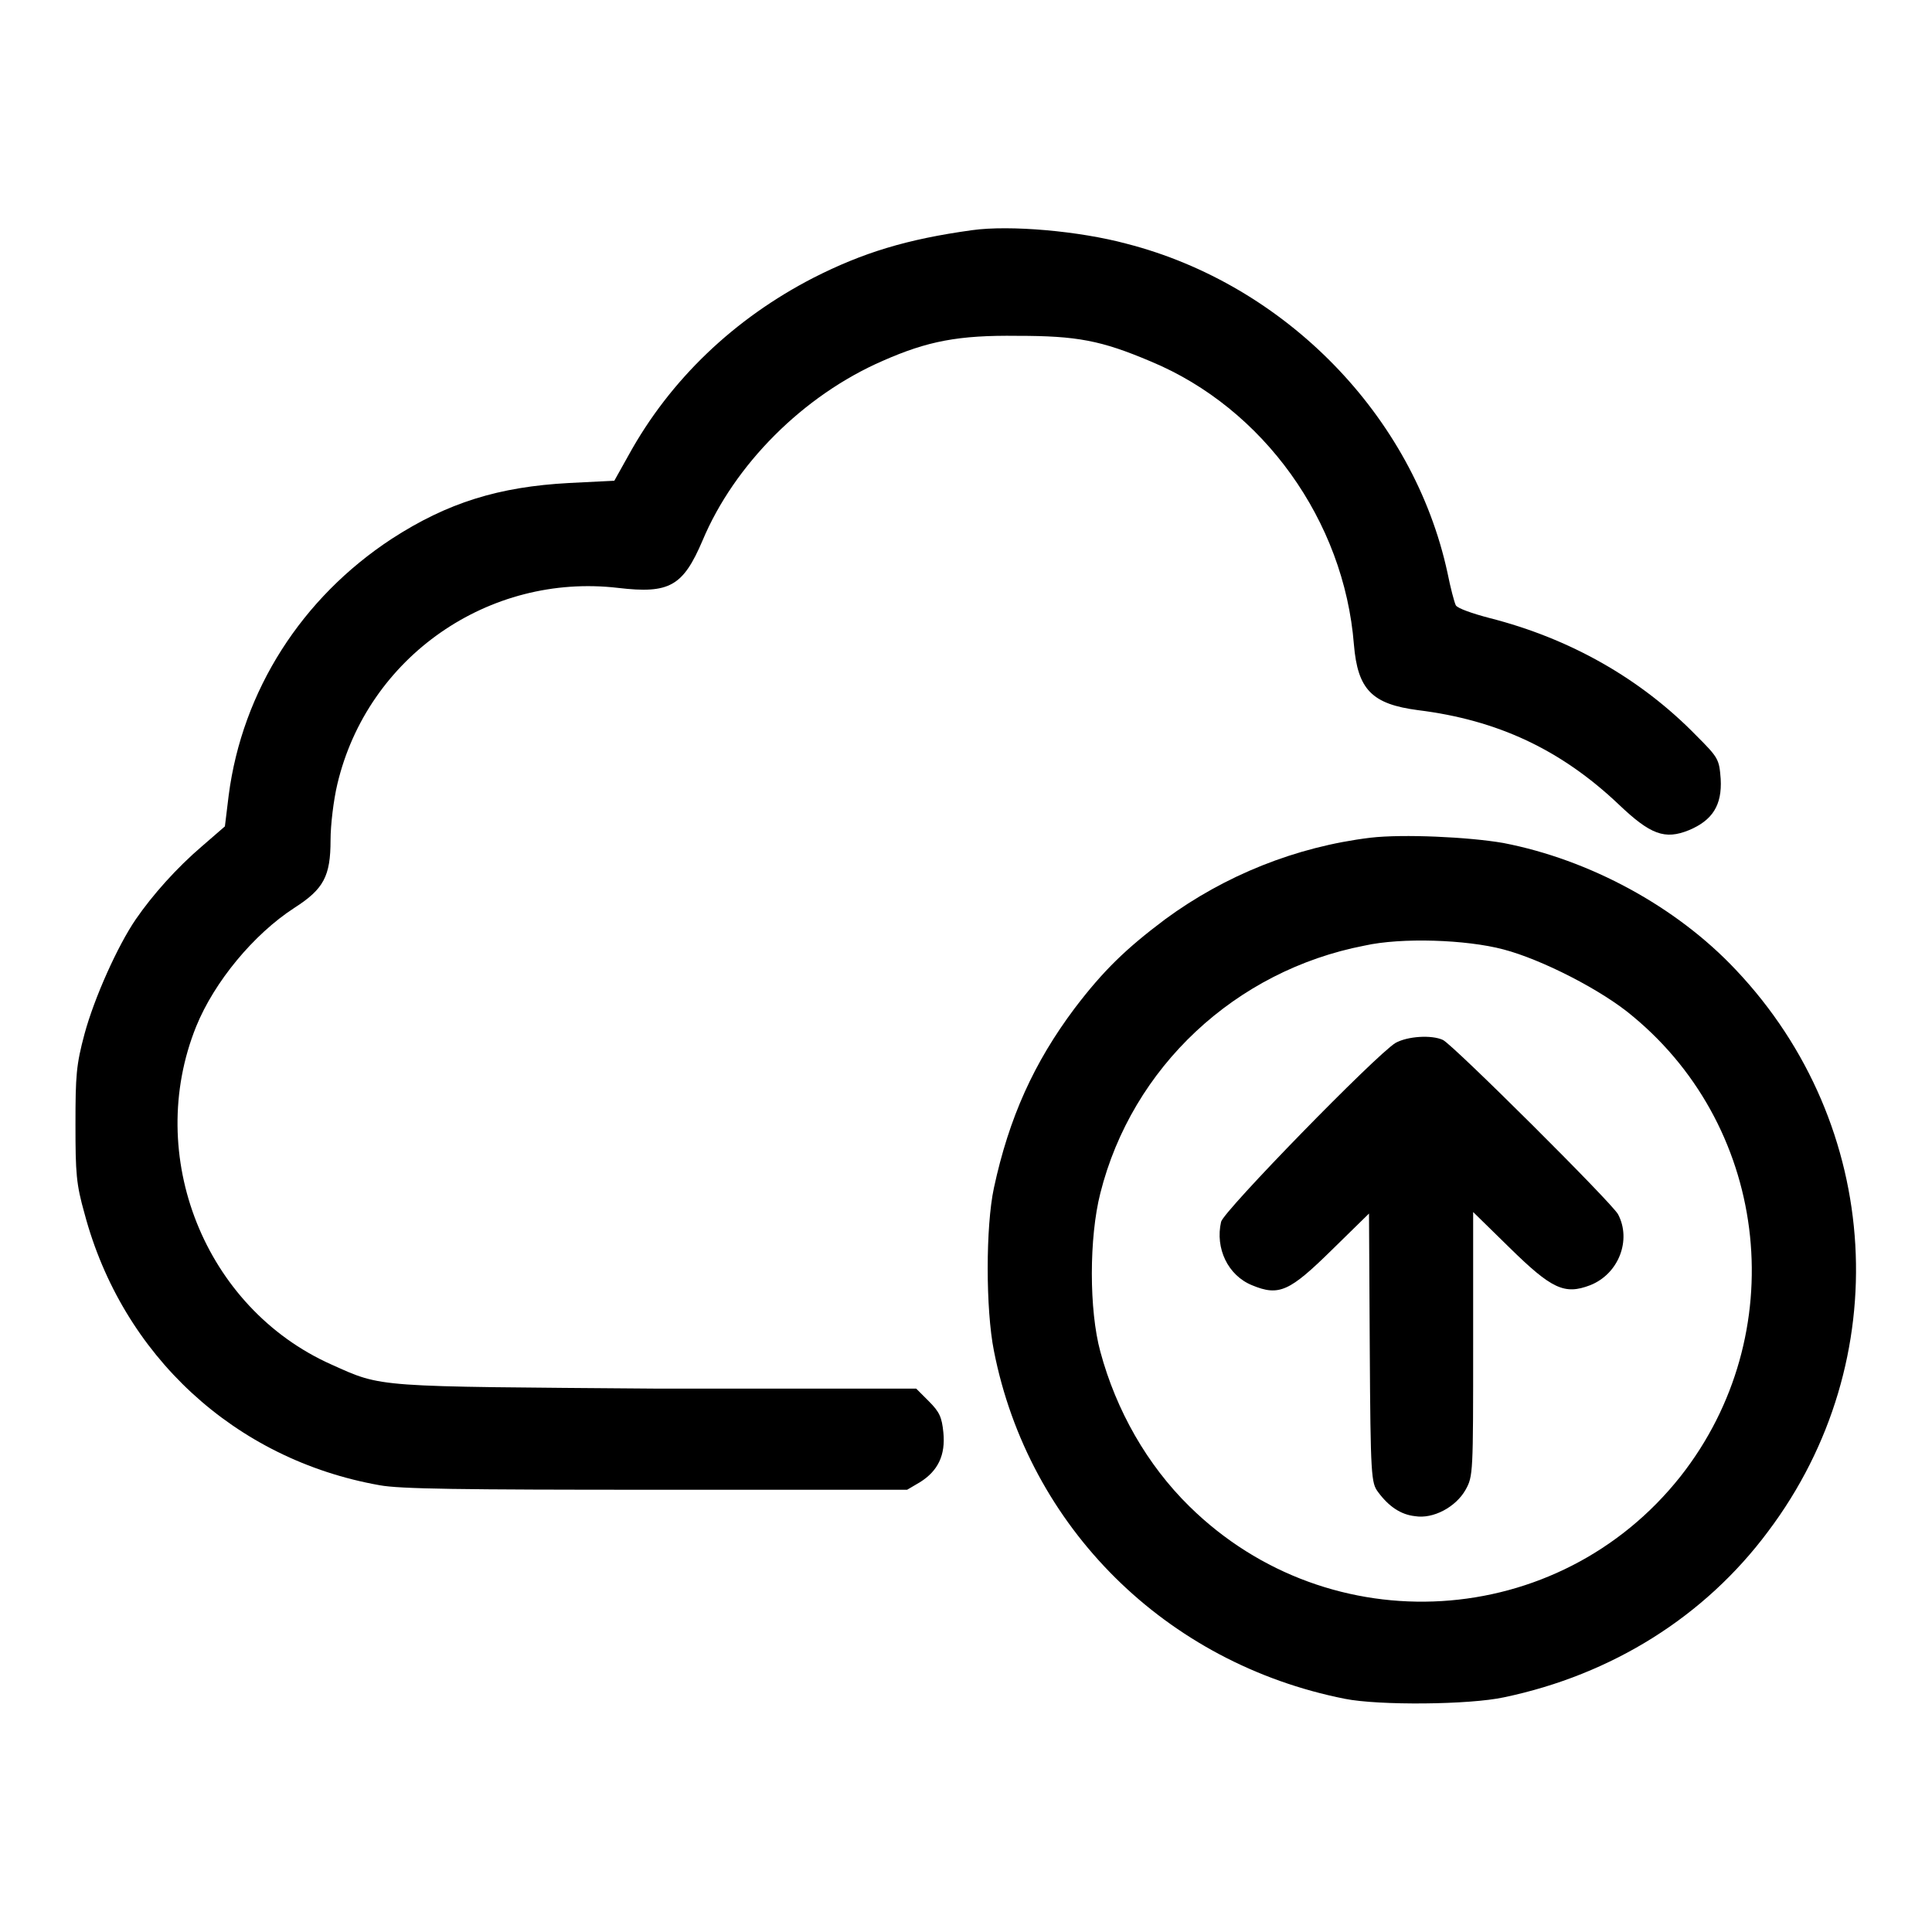
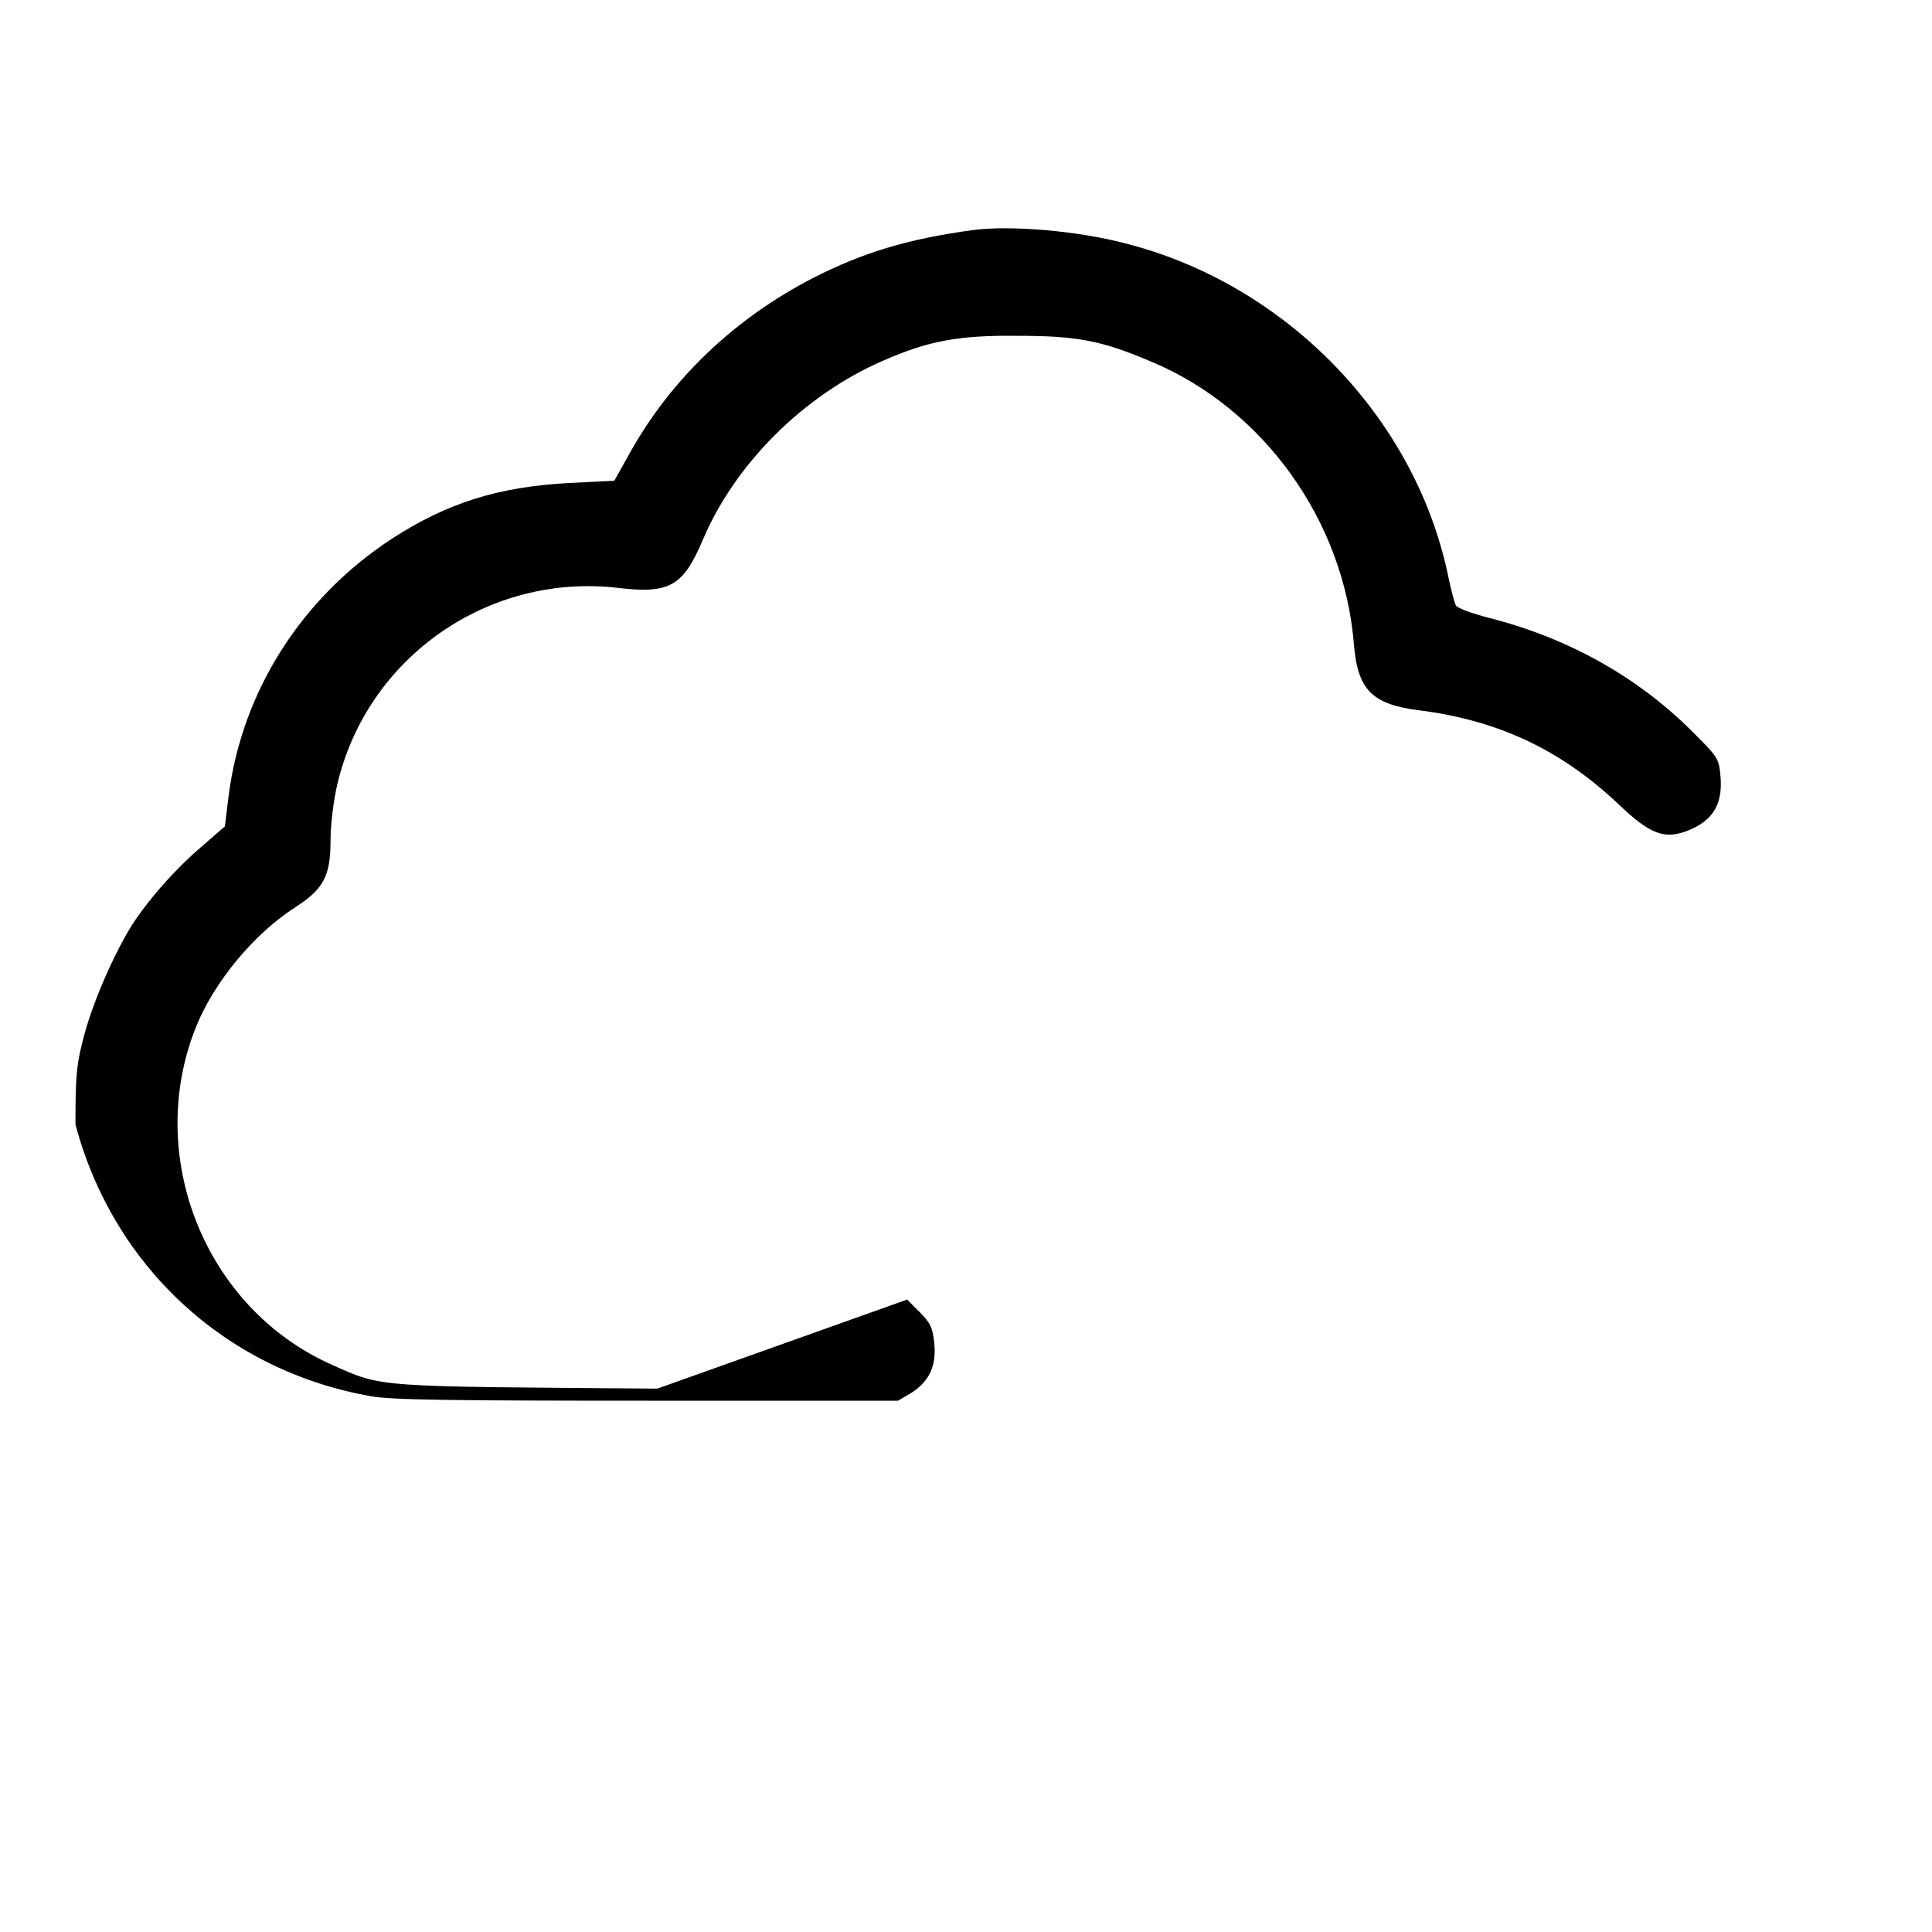
<svg xmlns="http://www.w3.org/2000/svg" version="1.1" x="0px" y="0px" viewBox="0 0 256 256" enable-background="new 0 0 256 256" xml:space="preserve">
  <g>
    <g>
      <g>
-         <path fill="#000000" d="M128.8,30.5c-8.7,1.2-14.5,3-21,6.3c-10.5,5.4-19,13.5-24.5,23.5l-1.9,3.4l-6,0.3c-9.3,0.5-16.1,2.6-23.5,7.4c-11.9,7.8-19.8,20.1-21.6,34l-0.5,4.1l-3,2.6c-3.4,2.9-6.6,6.5-8.8,9.7c-2.4,3.5-5.5,10.4-6.8,15.2c-1.1,4.1-1.2,5.5-1.2,12c0,6.5,0.1,7.9,1.2,11.8c5,18.8,19.9,32.6,39.1,36c2.7,0.5,10.6,0.6,36.7,0.6h33.2l1.7-1c2.4-1.5,3.4-3.6,3.1-6.6c-0.2-2-0.5-2.7-1.9-4.1l-1.7-1.7L87.1,184c-37.7-0.3-36.3-0.1-43.2-3.2c-16.8-7.5-24.8-27.7-17.9-44.8c2.4-5.9,7.6-12.2,13-15.7c3.9-2.5,4.8-4.2,4.8-9c0-2,0.4-5.3,0.9-7.4c4-16.9,20.1-28,37.2-26c6.8,0.8,8.6-0.2,11.2-6.3c4.2-10,13.3-19.2,23.9-23.8c5.9-2.6,10-3.4,17.8-3.3c7.9,0,11.1,0.6,17.7,3.4c14.9,6.2,25.6,21.1,26.9,37.5c0.5,6,2.4,7.9,8.5,8.7c10.5,1.3,18.9,5.2,26.6,12.5c4.2,4,6.1,4.7,9.3,3.4c3.1-1.3,4.4-3.3,4.2-6.8c-0.2-2.6-0.3-2.8-3.2-5.7c-7.4-7.6-16.8-12.9-27.4-15.6c-2.3-0.6-4.3-1.3-4.5-1.7c-0.2-0.4-0.7-2.3-1.1-4.3c-4.5-20.8-21.5-38.2-42.5-43.6C143,30.6,133.8,29.8,128.8,30.5z" />
-         <path fill="#000000" d="M181.6,111c-9.9,1.2-19.3,5-27.2,10.8c-5.2,3.9-8.2,6.8-12,11.8c-5.4,7.2-8.7,14.5-10.7,23.8c-1.1,5.1-1.1,16.1,0,21.6c4.6,23.4,22.8,41.4,46.5,46.1c4.5,0.9,16.5,0.8,21.1-0.2c14.3-3,26.6-10.7,35-22c17-22.6,15.2-53.8-4.3-74.4c-7.9-8.4-19.4-14.6-30.8-16.8C194.6,110.9,185.9,110.5,181.6,111z M199.2,125.8c5,1.3,13.1,5.4,17.2,8.9c18.2,15.1,21,42.2,6.3,60.9c-16.2,20.5-46.5,22.3-65.1,4c-5.6-5.5-9.7-12.7-11.8-20.5c-1.5-5.5-1.5-15.1,0-21c4.2-16.7,17.9-29.5,35-32.8C185.7,124.2,194.3,124.5,199.2,125.8z" />
-         <path fill="#000000" d="M184.9,138.2c-2.6,1.6-22.8,22.3-23.1,23.7c-0.8,3.5,0.9,7.1,4.1,8.4c3.6,1.5,5,0.8,10.6-4.7l4.9-4.8l0.1,17.8c0.1,17.1,0.2,17.9,1.1,19.1c1.4,1.9,3,3,4.9,3.2c2.4,0.4,5.4-1.2,6.7-3.5c1-1.8,1-2.2,1-19.3v-17.5l4.8,4.7c5.6,5.5,7.3,6.3,10.7,5c3.8-1.5,5.5-6,3.7-9.4c-0.8-1.5-21.8-22.4-23.2-23.1C189.7,137.1,186.5,137.3,184.9,138.2z" />
+         <path fill="#000000" d="M128.8,30.5c-8.7,1.2-14.5,3-21,6.3c-10.5,5.4-19,13.5-24.5,23.5l-1.9,3.4l-6,0.3c-9.3,0.5-16.1,2.6-23.5,7.4c-11.9,7.8-19.8,20.1-21.6,34l-0.5,4.1l-3,2.6c-3.4,2.9-6.6,6.5-8.8,9.7c-2.4,3.5-5.5,10.4-6.8,15.2c-1.1,4.1-1.2,5.5-1.2,12c5,18.8,19.9,32.6,39.1,36c2.7,0.5,10.6,0.6,36.7,0.6h33.2l1.7-1c2.4-1.5,3.4-3.6,3.1-6.6c-0.2-2-0.5-2.7-1.9-4.1l-1.7-1.7L87.1,184c-37.7-0.3-36.3-0.1-43.2-3.2c-16.8-7.5-24.8-27.7-17.9-44.8c2.4-5.9,7.6-12.2,13-15.7c3.9-2.5,4.8-4.2,4.8-9c0-2,0.4-5.3,0.9-7.4c4-16.9,20.1-28,37.2-26c6.8,0.8,8.6-0.2,11.2-6.3c4.2-10,13.3-19.2,23.9-23.8c5.9-2.6,10-3.4,17.8-3.3c7.9,0,11.1,0.6,17.7,3.4c14.9,6.2,25.6,21.1,26.9,37.5c0.5,6,2.4,7.9,8.5,8.7c10.5,1.3,18.9,5.2,26.6,12.5c4.2,4,6.1,4.7,9.3,3.4c3.1-1.3,4.4-3.3,4.2-6.8c-0.2-2.6-0.3-2.8-3.2-5.7c-7.4-7.6-16.8-12.9-27.4-15.6c-2.3-0.6-4.3-1.3-4.5-1.7c-0.2-0.4-0.7-2.3-1.1-4.3c-4.5-20.8-21.5-38.2-42.5-43.6C143,30.6,133.8,29.8,128.8,30.5z" />
      </g>
    </g>
  </g>
</svg>